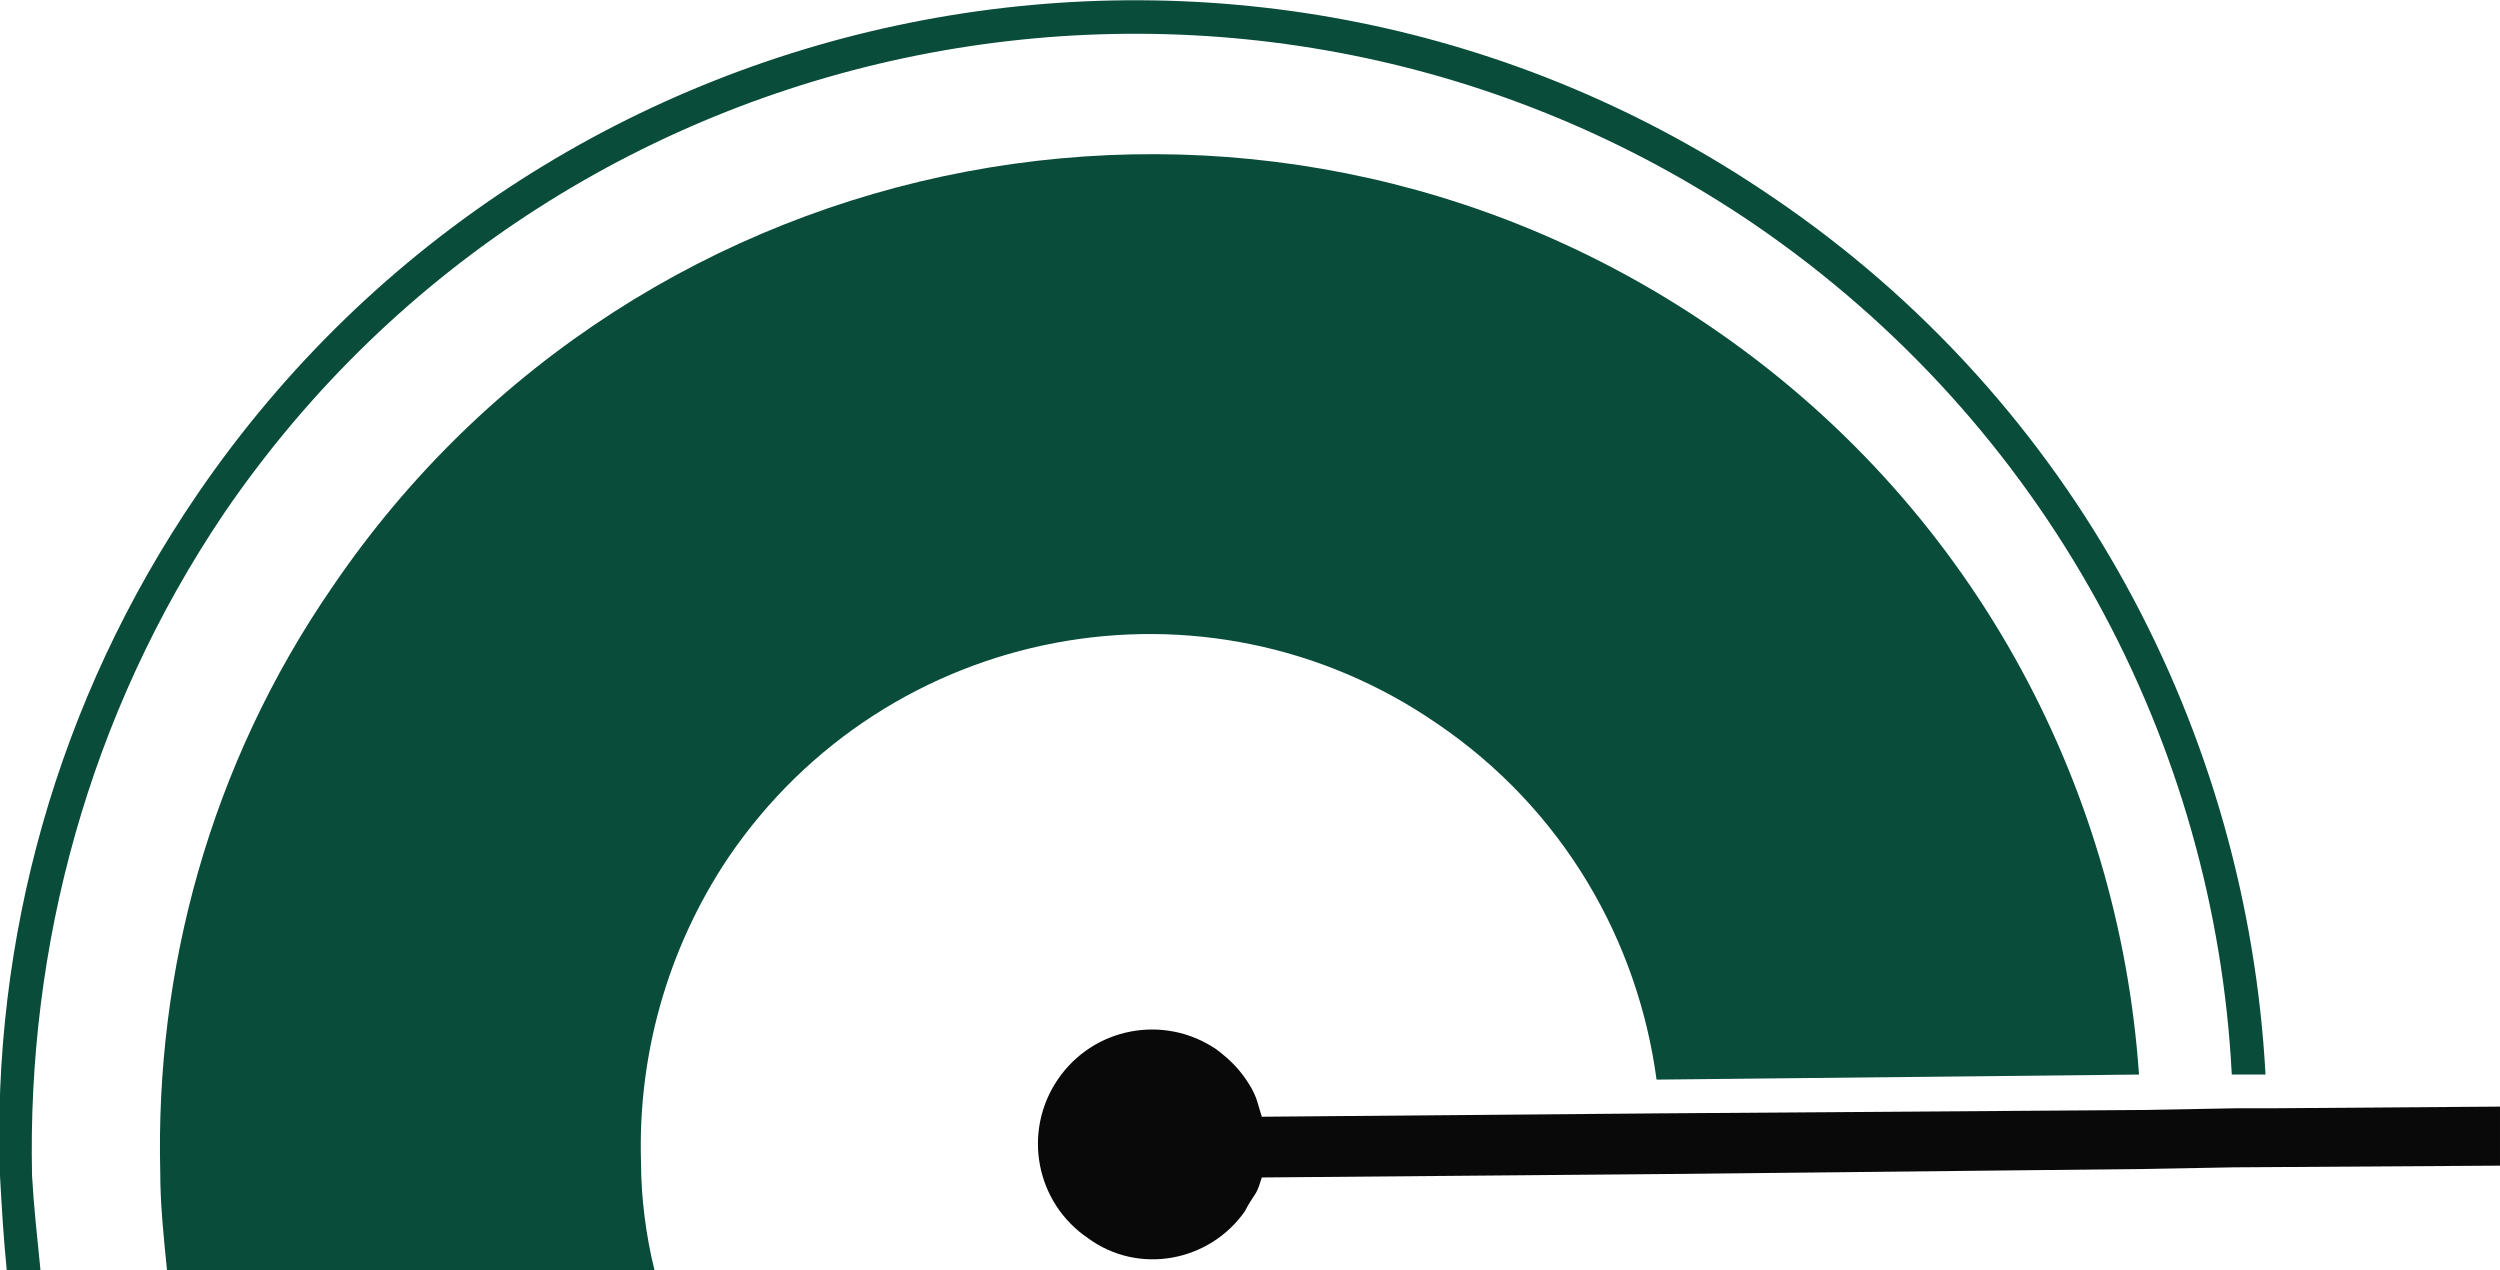
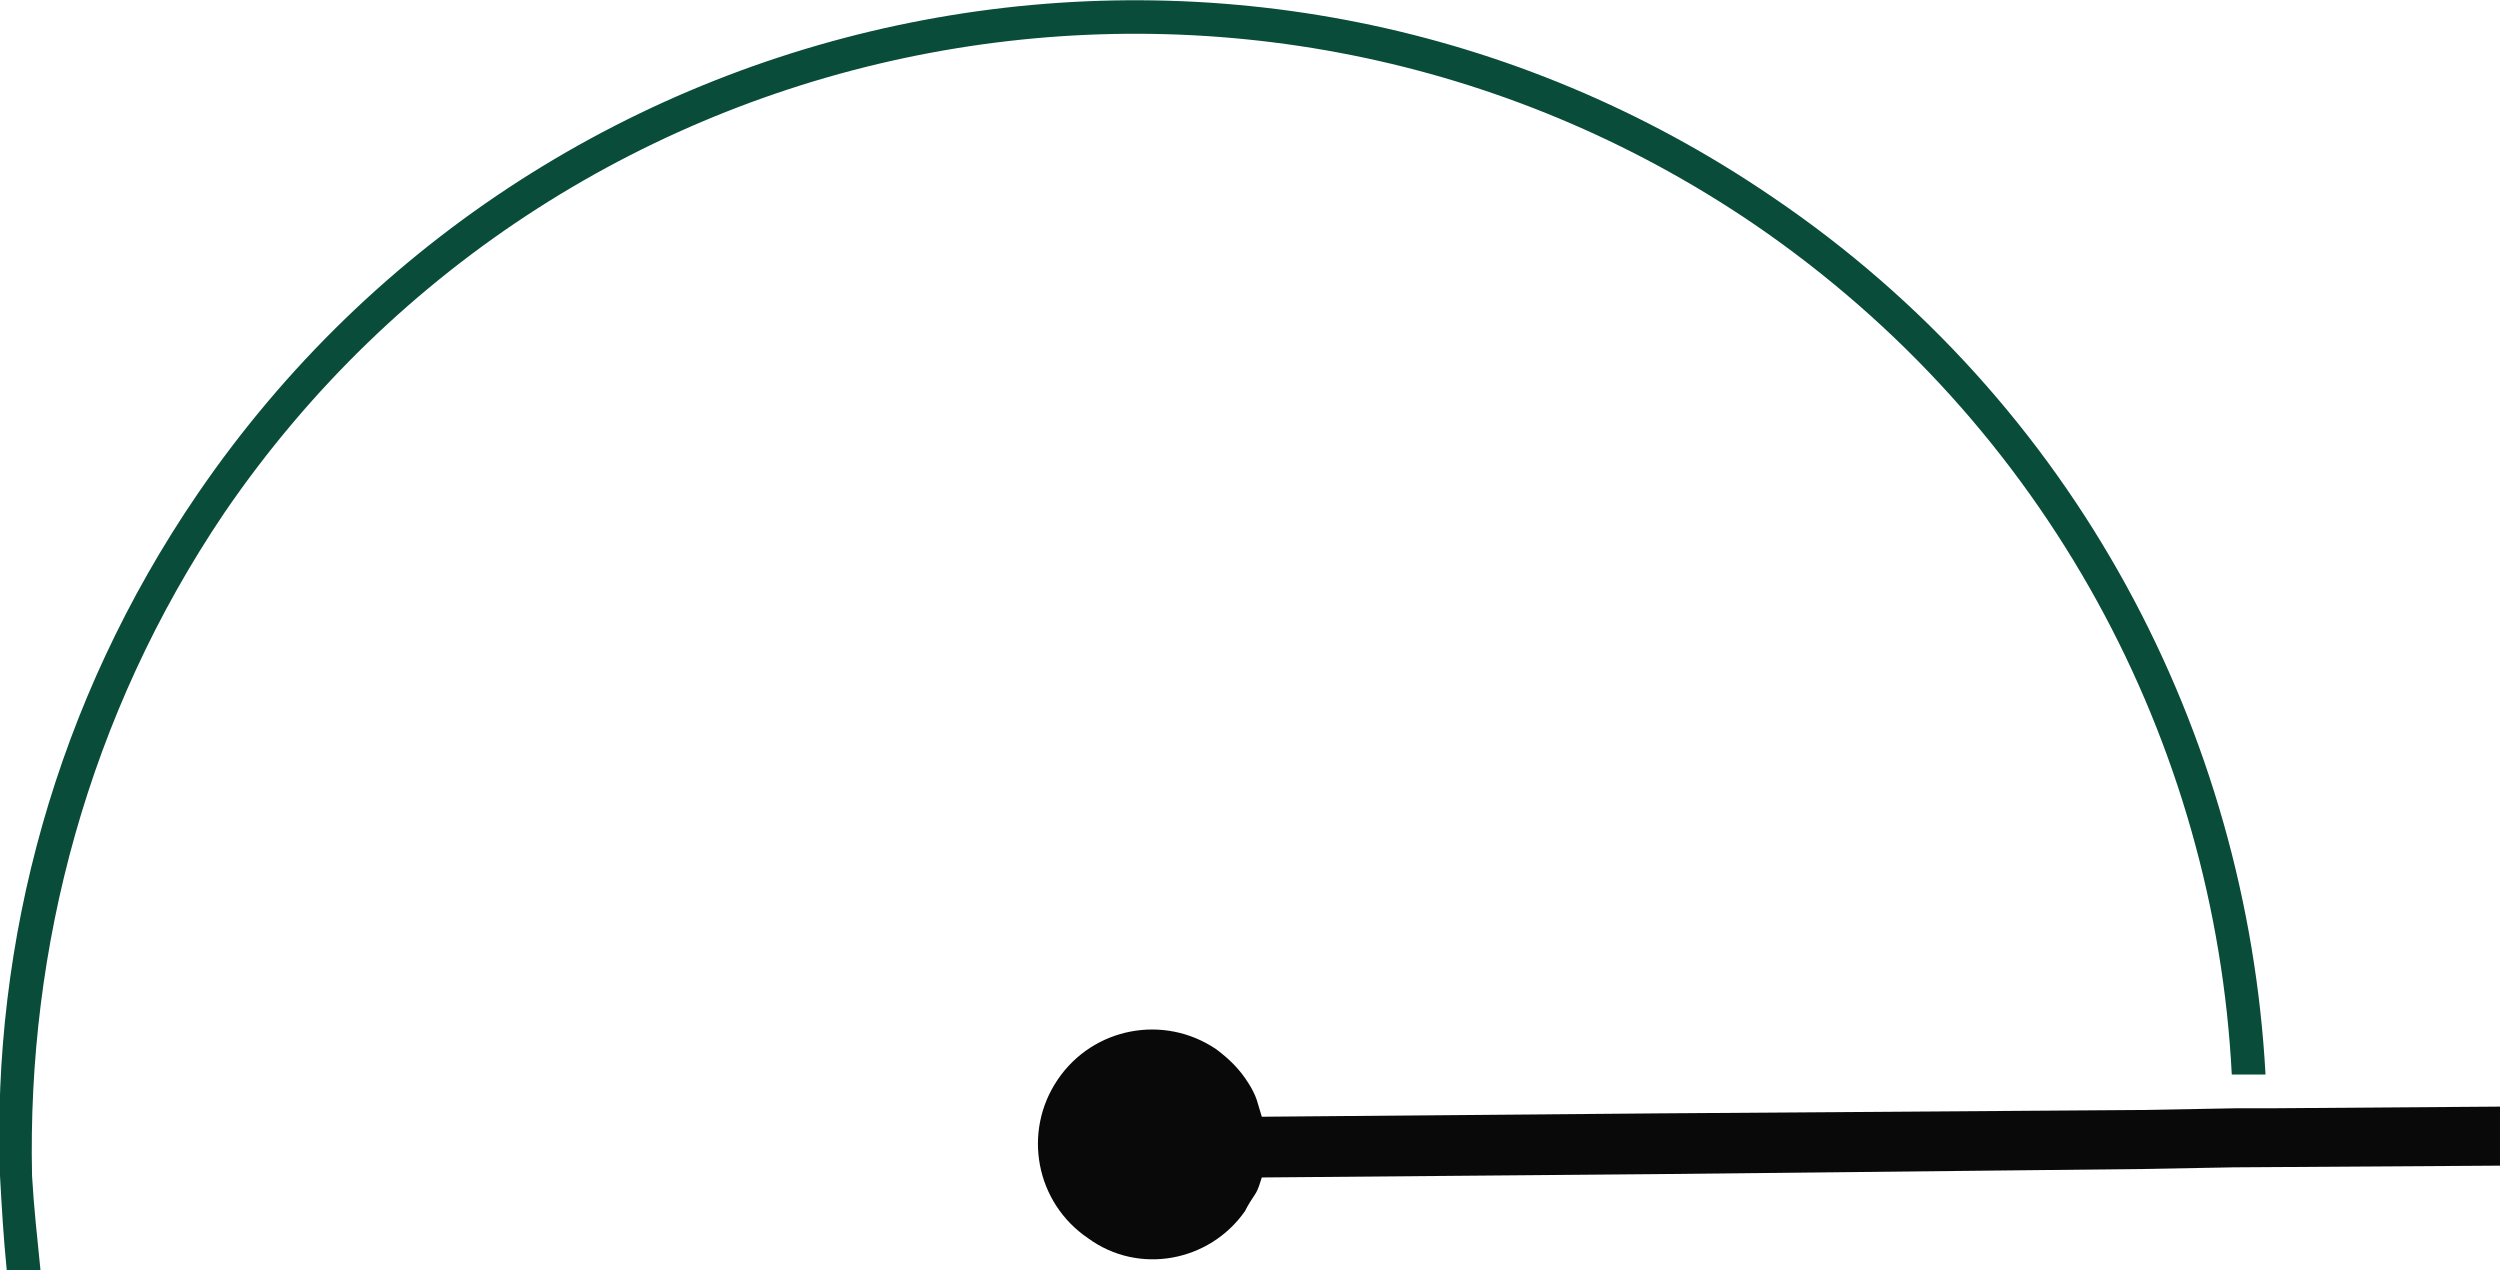
<svg xmlns="http://www.w3.org/2000/svg" id="Layer_1" viewBox="0 0 148.2 75.3">
  <style>.st0{fill:none;} .st1{fill:#084C39;} .st2{fill:#090909;}</style>
  <path id="XMLID_248_" class="st0" d="M64.4 73.5c-3.1-2.1-3.9-6.3-1.8-9.4s6.3-3.9 9.4-1.8c.8.5 1.4 1.2 1.9 2l24.3-.3c-1.1-8.3-5.5-16.1-12.9-21.1-13.8-9.4-32.6-5.9-42 7.9-3.7 5.5-5.4 11.9-5.2 18 .1 2.1.4 4.4.8 6.4h58.8c.3-1 .5-2.4.6-3.6l-24.4.2c-2.2 3.1-6.4 3.8-9.5 1.7z" />
  <path id="XMLID_249_" class="st0" d="M19.7 34.8C37.9 8 74.5 1.1 101.3 19.4c15.4 10.5 24.2 27.1 25.5 44.4l5.6-.1c-1.1-19.6-10.9-38.5-28.3-50.4C74.3-6.9 33.6.7 13.3 30.4 5.2 42.4 1.6 56.2 2 69.6c.1 1.8.2 3.6.5 5.6h7.4c-.2-2-.4-3.9-.4-5.8-.3-11.8 2.9-24 10.2-34.6z" />
  <path id="XMLID_250_" class="st0" d="M126.5 75.3h5.5c.1-2 .3-2.6.3-3.9l-5.5.1c-.1 1.2-.2 1.8-.3 3.8z" />
  <path id="XMLID_251_" class="st1" d="M13.3 30.4C33.6.7 74.3-6.9 104 13.3c17.4 11.9 27.3 30.8 28.3 50.4h2c-1.1-20.2-11.2-39.8-29.2-52-30.6-20.9-72.5-13-93.4 17.6C3.3 41.6-.5 55.8 0 69.7c.1 1.8.2 3.6.4 5.6h2c-.2-2-.4-3.8-.5-5.6-.3-13.5 3.3-27.3 11.4-39.3z" />
-   <path id="XMLID_252_" class="st1" d="M43.2 50.8c9.4-13.8 28.2-17.4 42-7.9 7.5 5.1 11.9 12.9 13 21.1l28.6-.3c-1.2-17.3-10-33.9-25.5-44.4C74.5 1.1 37.9 8 19.7 34.8 12.4 45.4 9.2 57.6 9.5 69.5c0 1.9.2 3.8.4 5.8h28.9c-.5-2-.8-4.3-.8-6.4-.2-6.2 1.5-12.6 5.2-18.1z" />
  <path id="XMLID_2_" class="st2" d="M73.8 71.8s0-.1 0 0c.2-.4.4-.7.6-1s.3-.7.4-1l23.6-.2 28.5-.3 5.5-.1 15.8-.1v-3.5l-13.7.1h-2l-5.5.1-28.6.2-23.6.2c-.1-.3-.2-.7-.3-1-.1-.3-.3-.7-.5-1-.5-.8-1.1-1.4-1.9-2-3.1-2.1-7.3-1.3-9.4 1.8-2.1 3.1-1.3 7.3 1.8 9.4 3 2.2 7.2 1.4 9.3-1.6z" />
</svg>